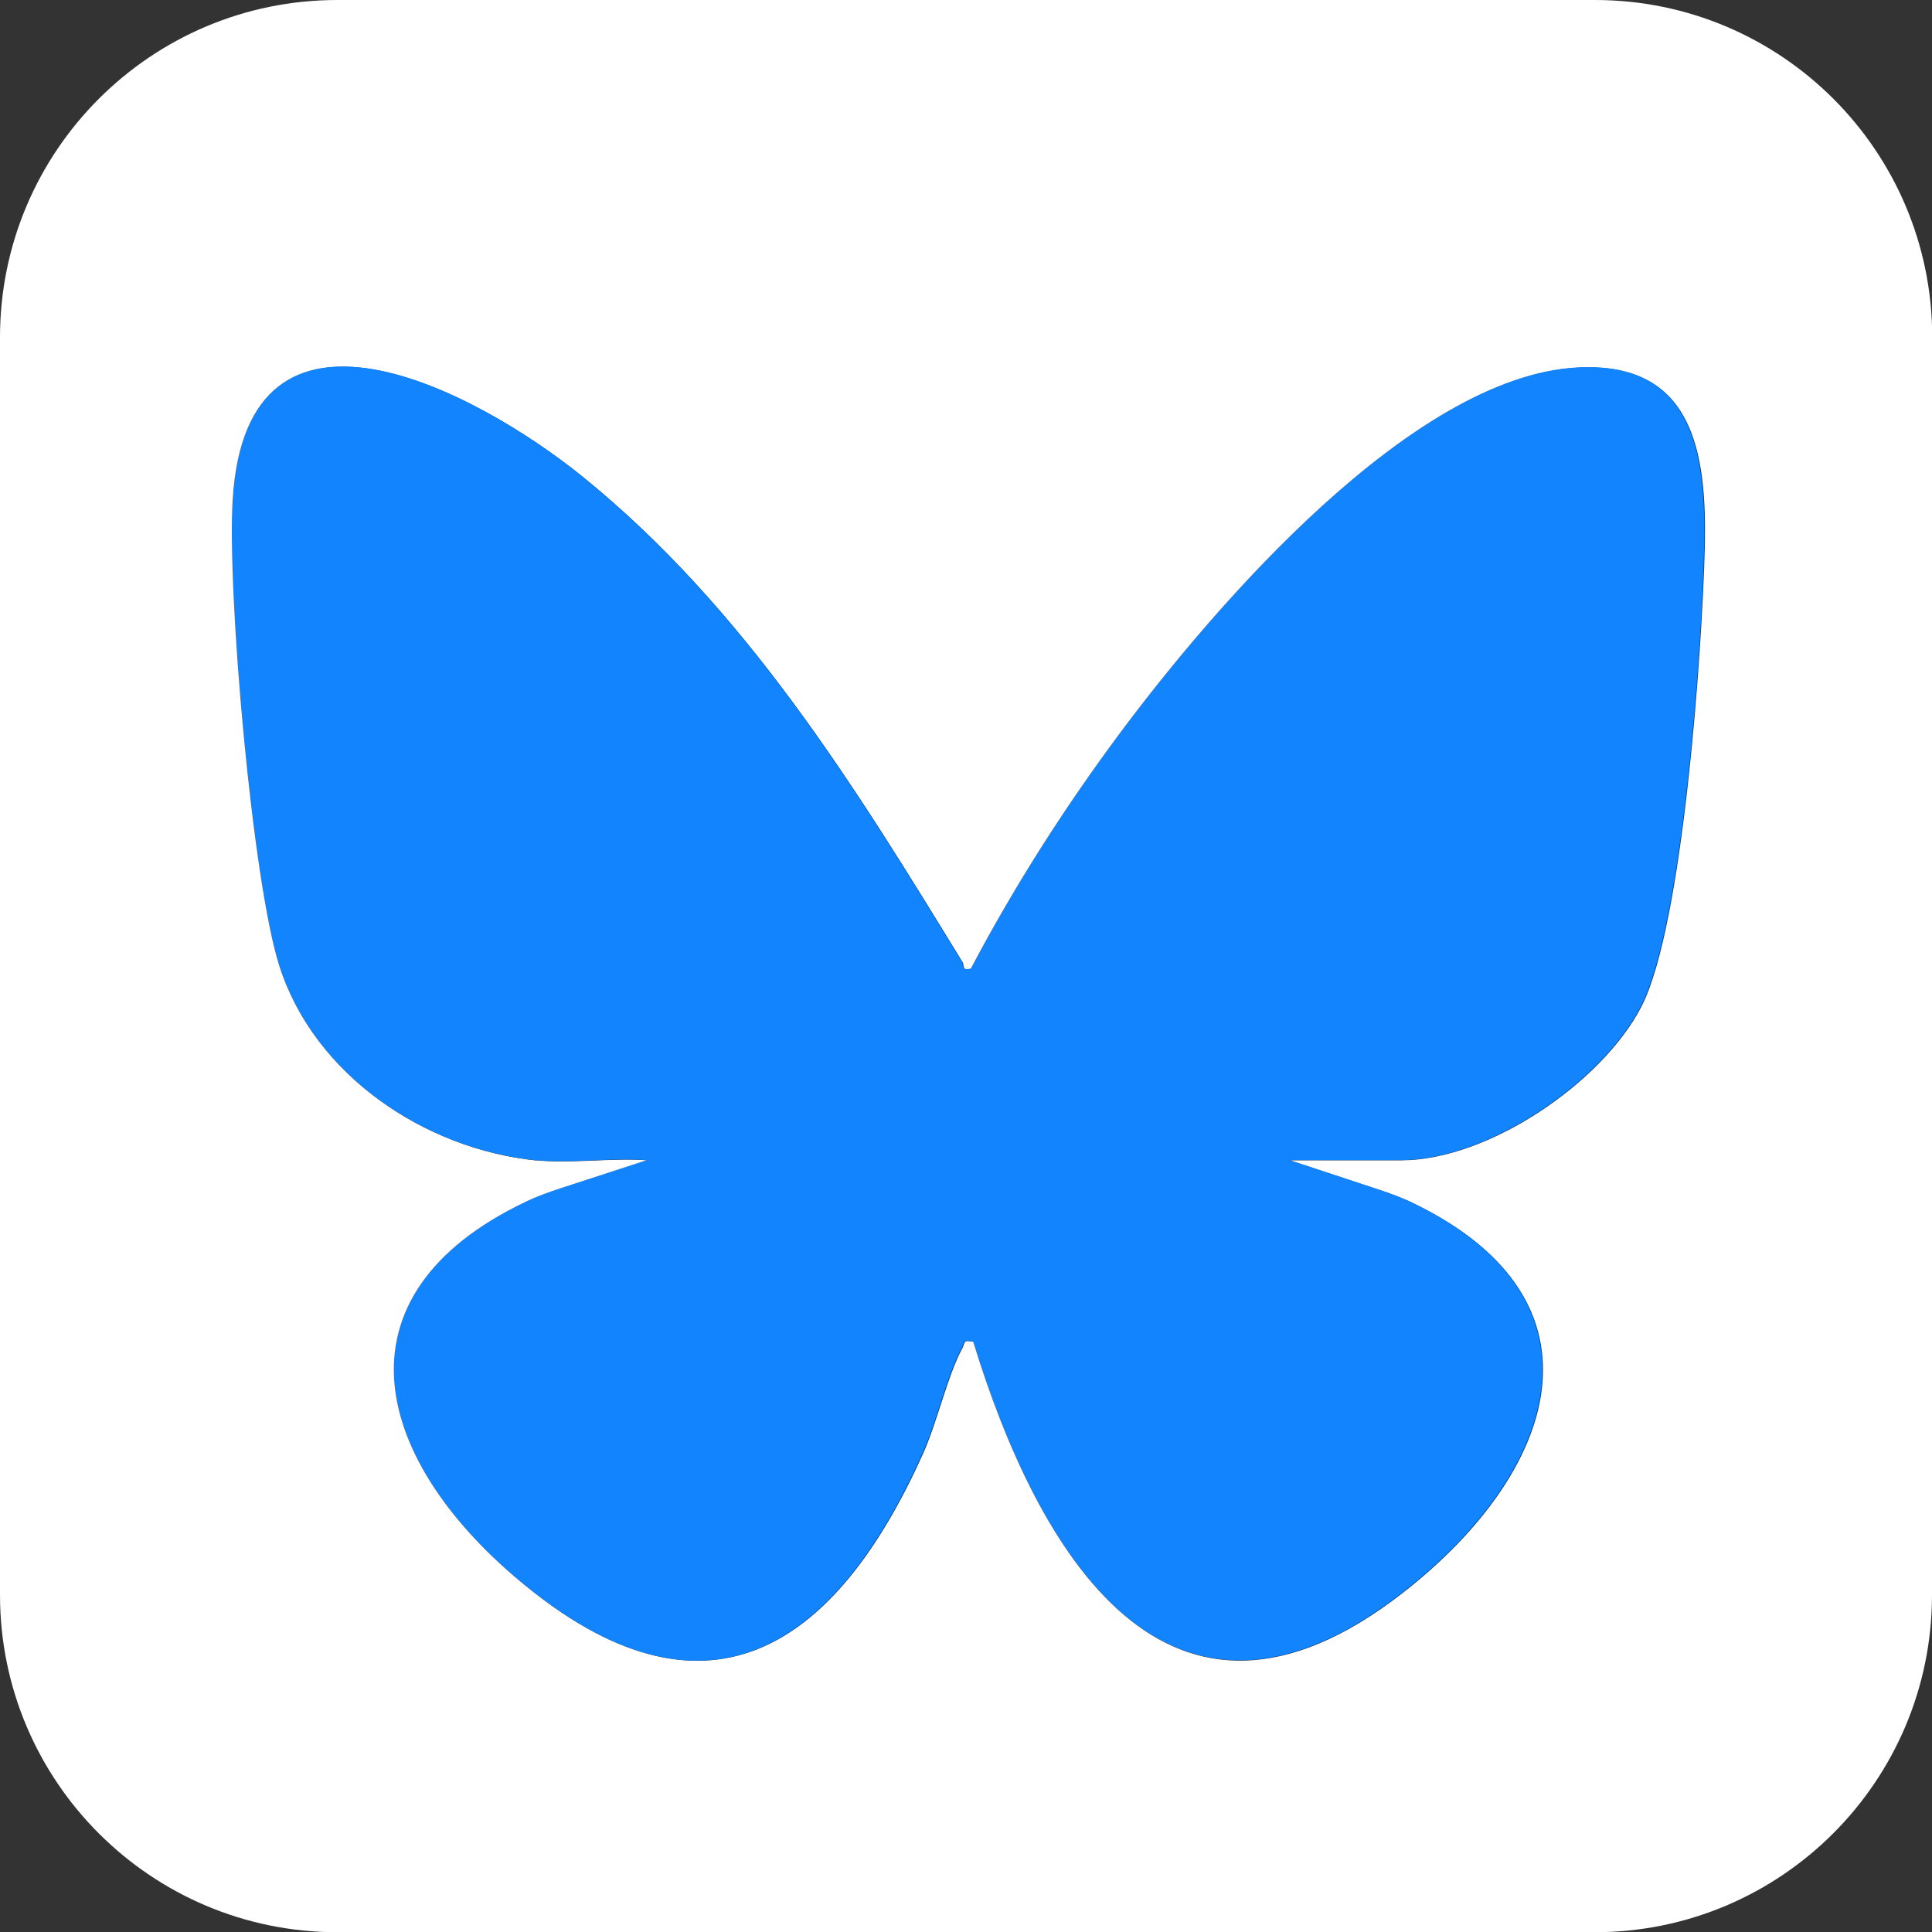
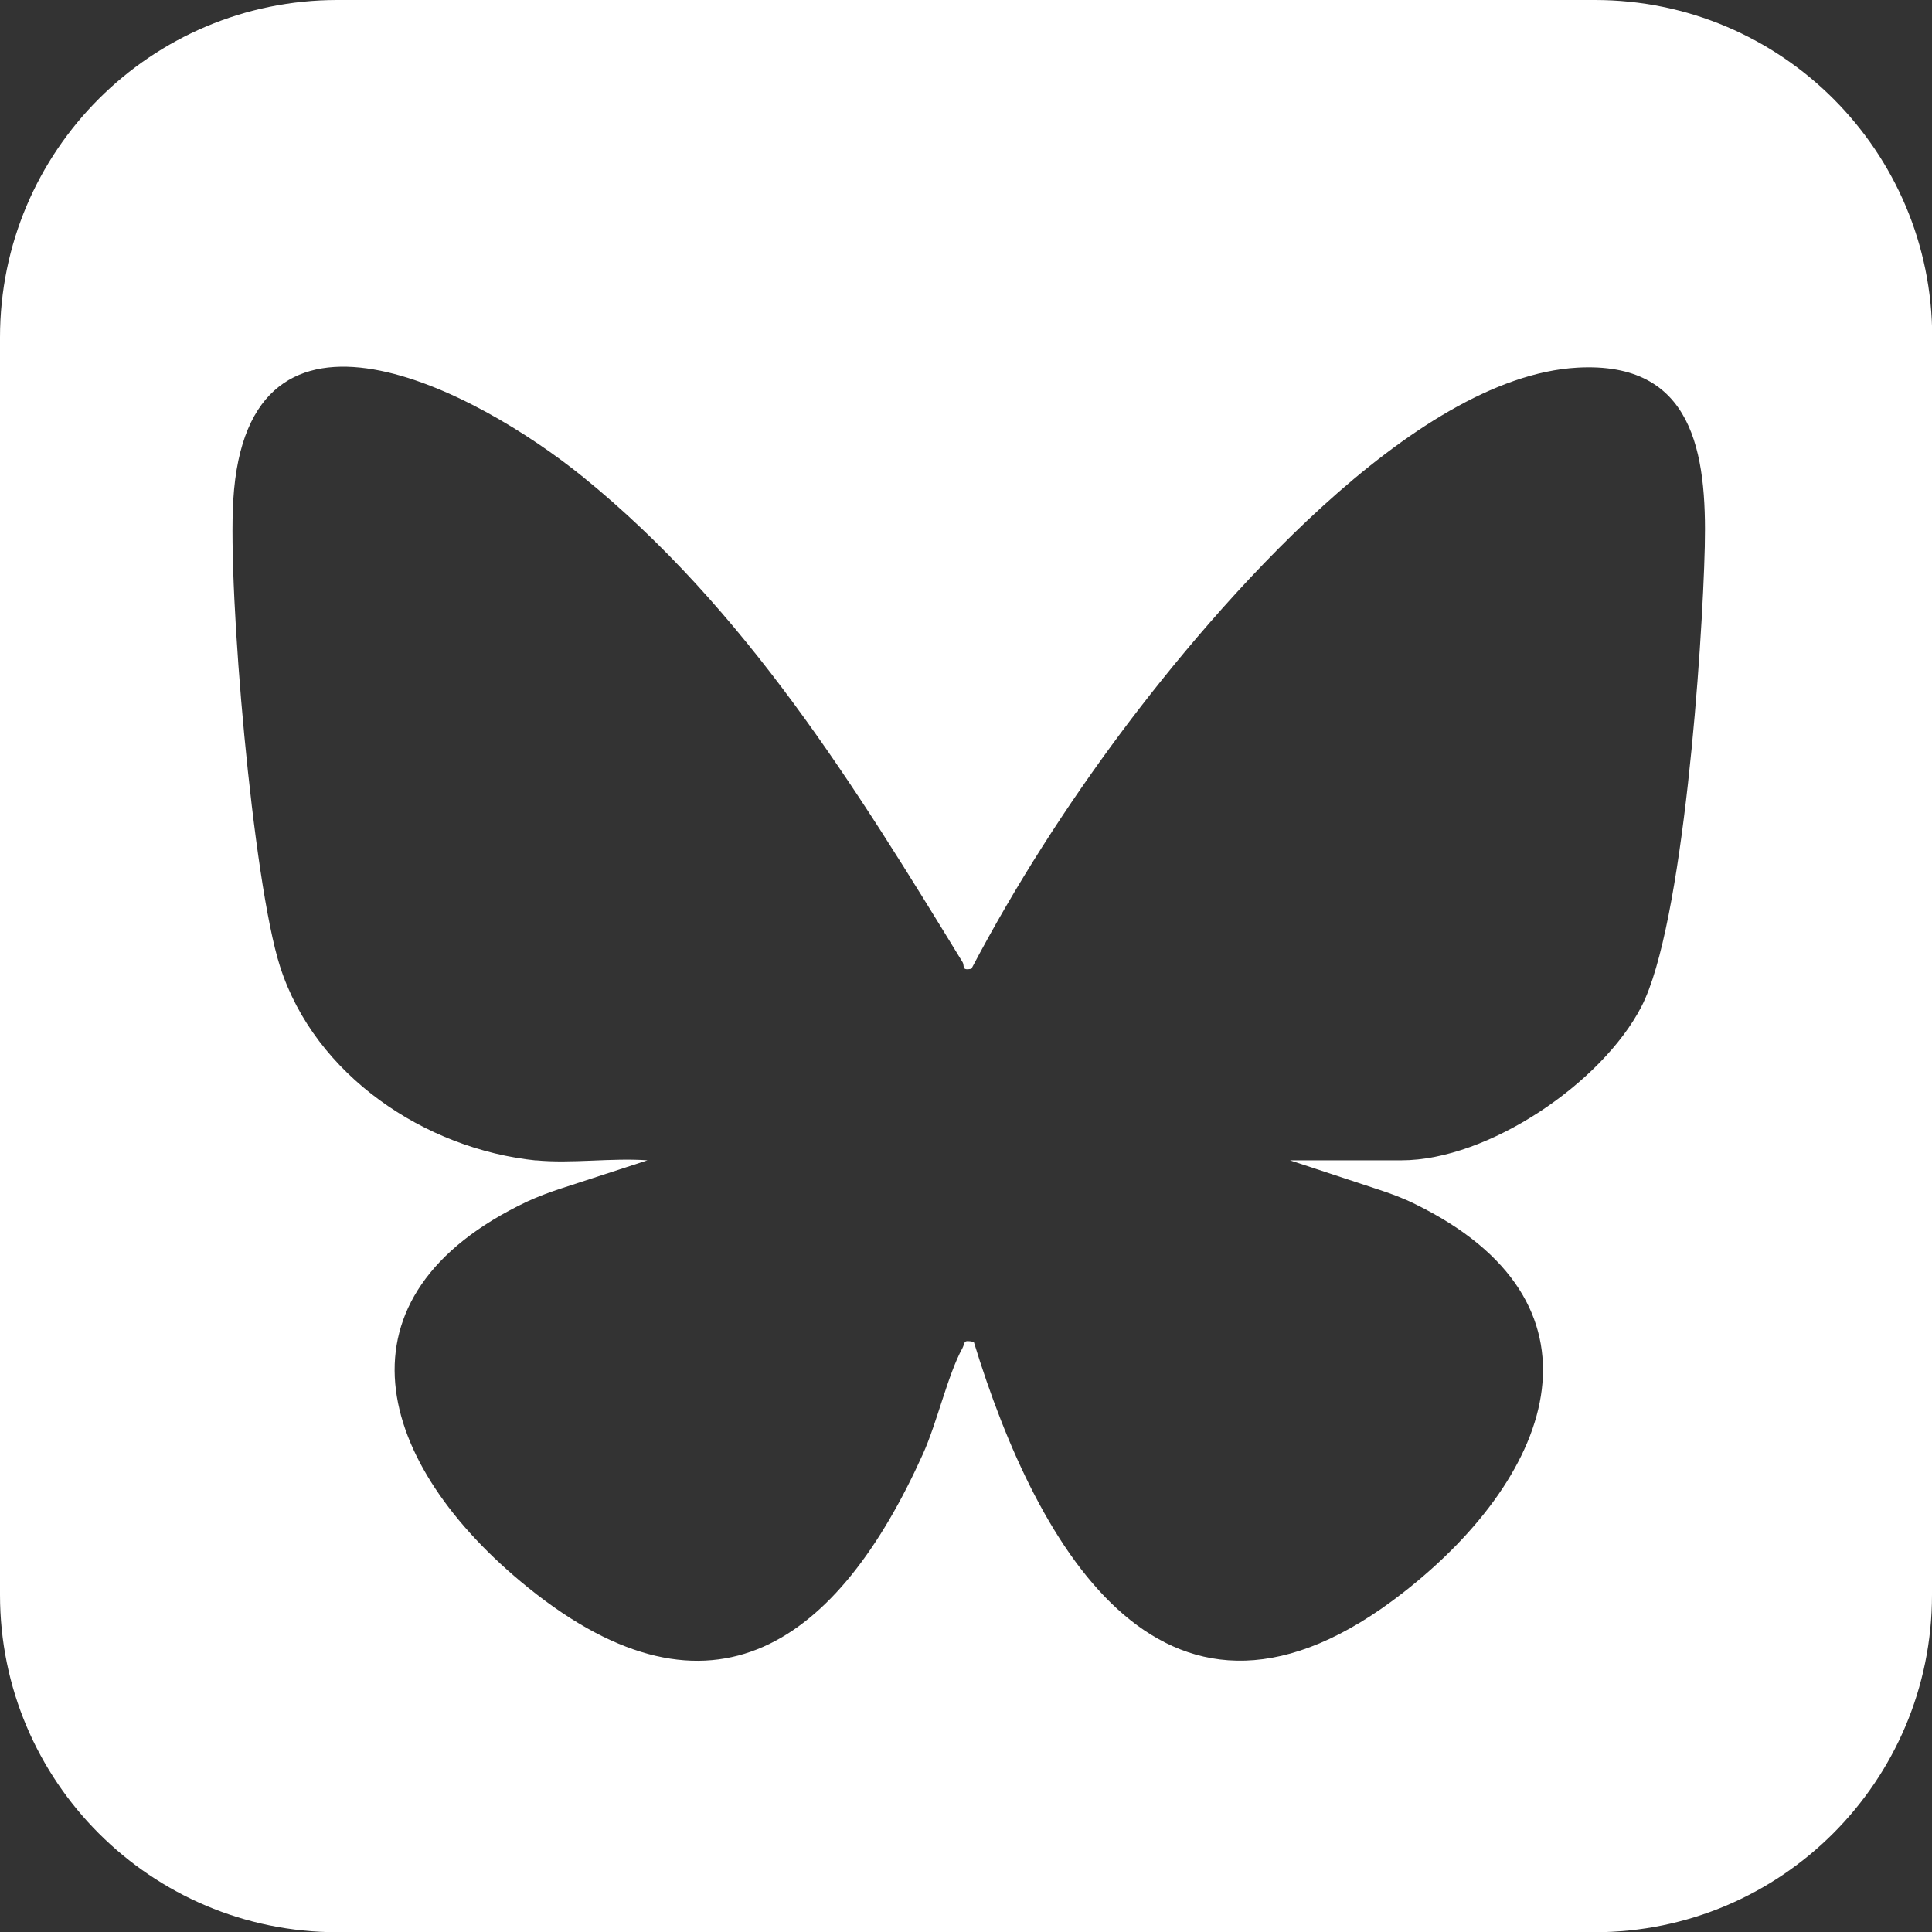
<svg xmlns="http://www.w3.org/2000/svg" id="Layer_2" data-name="Layer 2" viewBox="0 0 89.28 89.28">
  <rect x="0" y="0" width="89.28" height="89.28" fill="#333333" stroke="none" />
  <defs>
    <style>
      .cls-1 {
        fill: #1285fe;
      }

      .cls-2 {
        fill: #fff;
      }
    </style>
  </defs>
  <g id="Layer_1-2" data-name="Layer 1">
    <g>
      <path class="cls-2" d="M89.28,15.59v58.11c0,8.61-6.98,15.59-15.59,15.59H15.59c-8.61,0-15.59-6.98-15.59-15.59V15.59C0,6.98,6.98,0,15.59,0h58.11c8.61,0,15.59,6.98,15.59,15.59ZM24.77,53.62c1.63.16,3.49-.12,5.15,0l-3.96,1.29c-.55.18-1.09.38-1.61.62-9.2,4.37-7.05,12.1.06,17.84,8.52,6.87,14.34,2.48,18.24-6.18.65-1.44,1.15-3.66,1.82-4.88.15-.28,0-.4.53-.3,2.95,9.64,8.92,20.12,19.85,11.58,7.14-5.58,9.74-13.45.54-17.95-.54-.27-1.11-.48-1.69-.67l-4.09-1.35h5.15c4.01,0,9.27-3.58,11.09-7.1,1.94-3.75,2.82-16.63,2.93-21.25.1-4.36-.53-8.58-5.89-8.28-7.63.43-16.71,11.02-21.03,16.79-2.59,3.47-4.95,7.15-6.97,10.99-.48.09-.3-.12-.41-.31-4.97-8.12-10.02-16.32-17.54-22.42-4.91-3.98-15.51-9.62-16.16,1.06-.26,4.23.9,17.63,2.16,21.56,1.61,5.03,6.7,8.45,11.86,8.97Z" />
-       <path class="cls-1" d="M24.77,53.62c-5.16-.52-10.25-3.94-11.86-8.97-1.26-3.93-2.42-17.33-2.16-21.56.65-10.68,11.25-5.04,16.16-1.06,7.53,6.1,12.57,14.3,17.54,22.42.11.19-.06.4.41.31,2.02-3.83,4.38-7.52,6.97-10.99,4.31-5.77,13.4-16.36,21.03-16.79,5.36-.3,5.98,3.91,5.89,8.28-.1,4.62-.99,17.5-2.93,21.25-1.82,3.52-7.08,7.1-11.09,7.1h-5.15l4.09,1.35c.57.19,1.15.4,1.69.67,9.2,4.5,6.6,12.37-.54,17.95-10.92,8.53-16.9-1.95-19.85-11.58-.54-.1-.38.03-.53.3-.67,1.22-1.17,3.44-1.82,4.88-3.89,8.66-9.72,13.06-18.24,6.18-7.12-5.74-9.27-13.47-.06-17.84.52-.25,1.06-.44,1.61-.62l3.96-1.29c-1.66-.12-3.52.16-5.15,0Z" />
    </g>
  </g>
</svg>